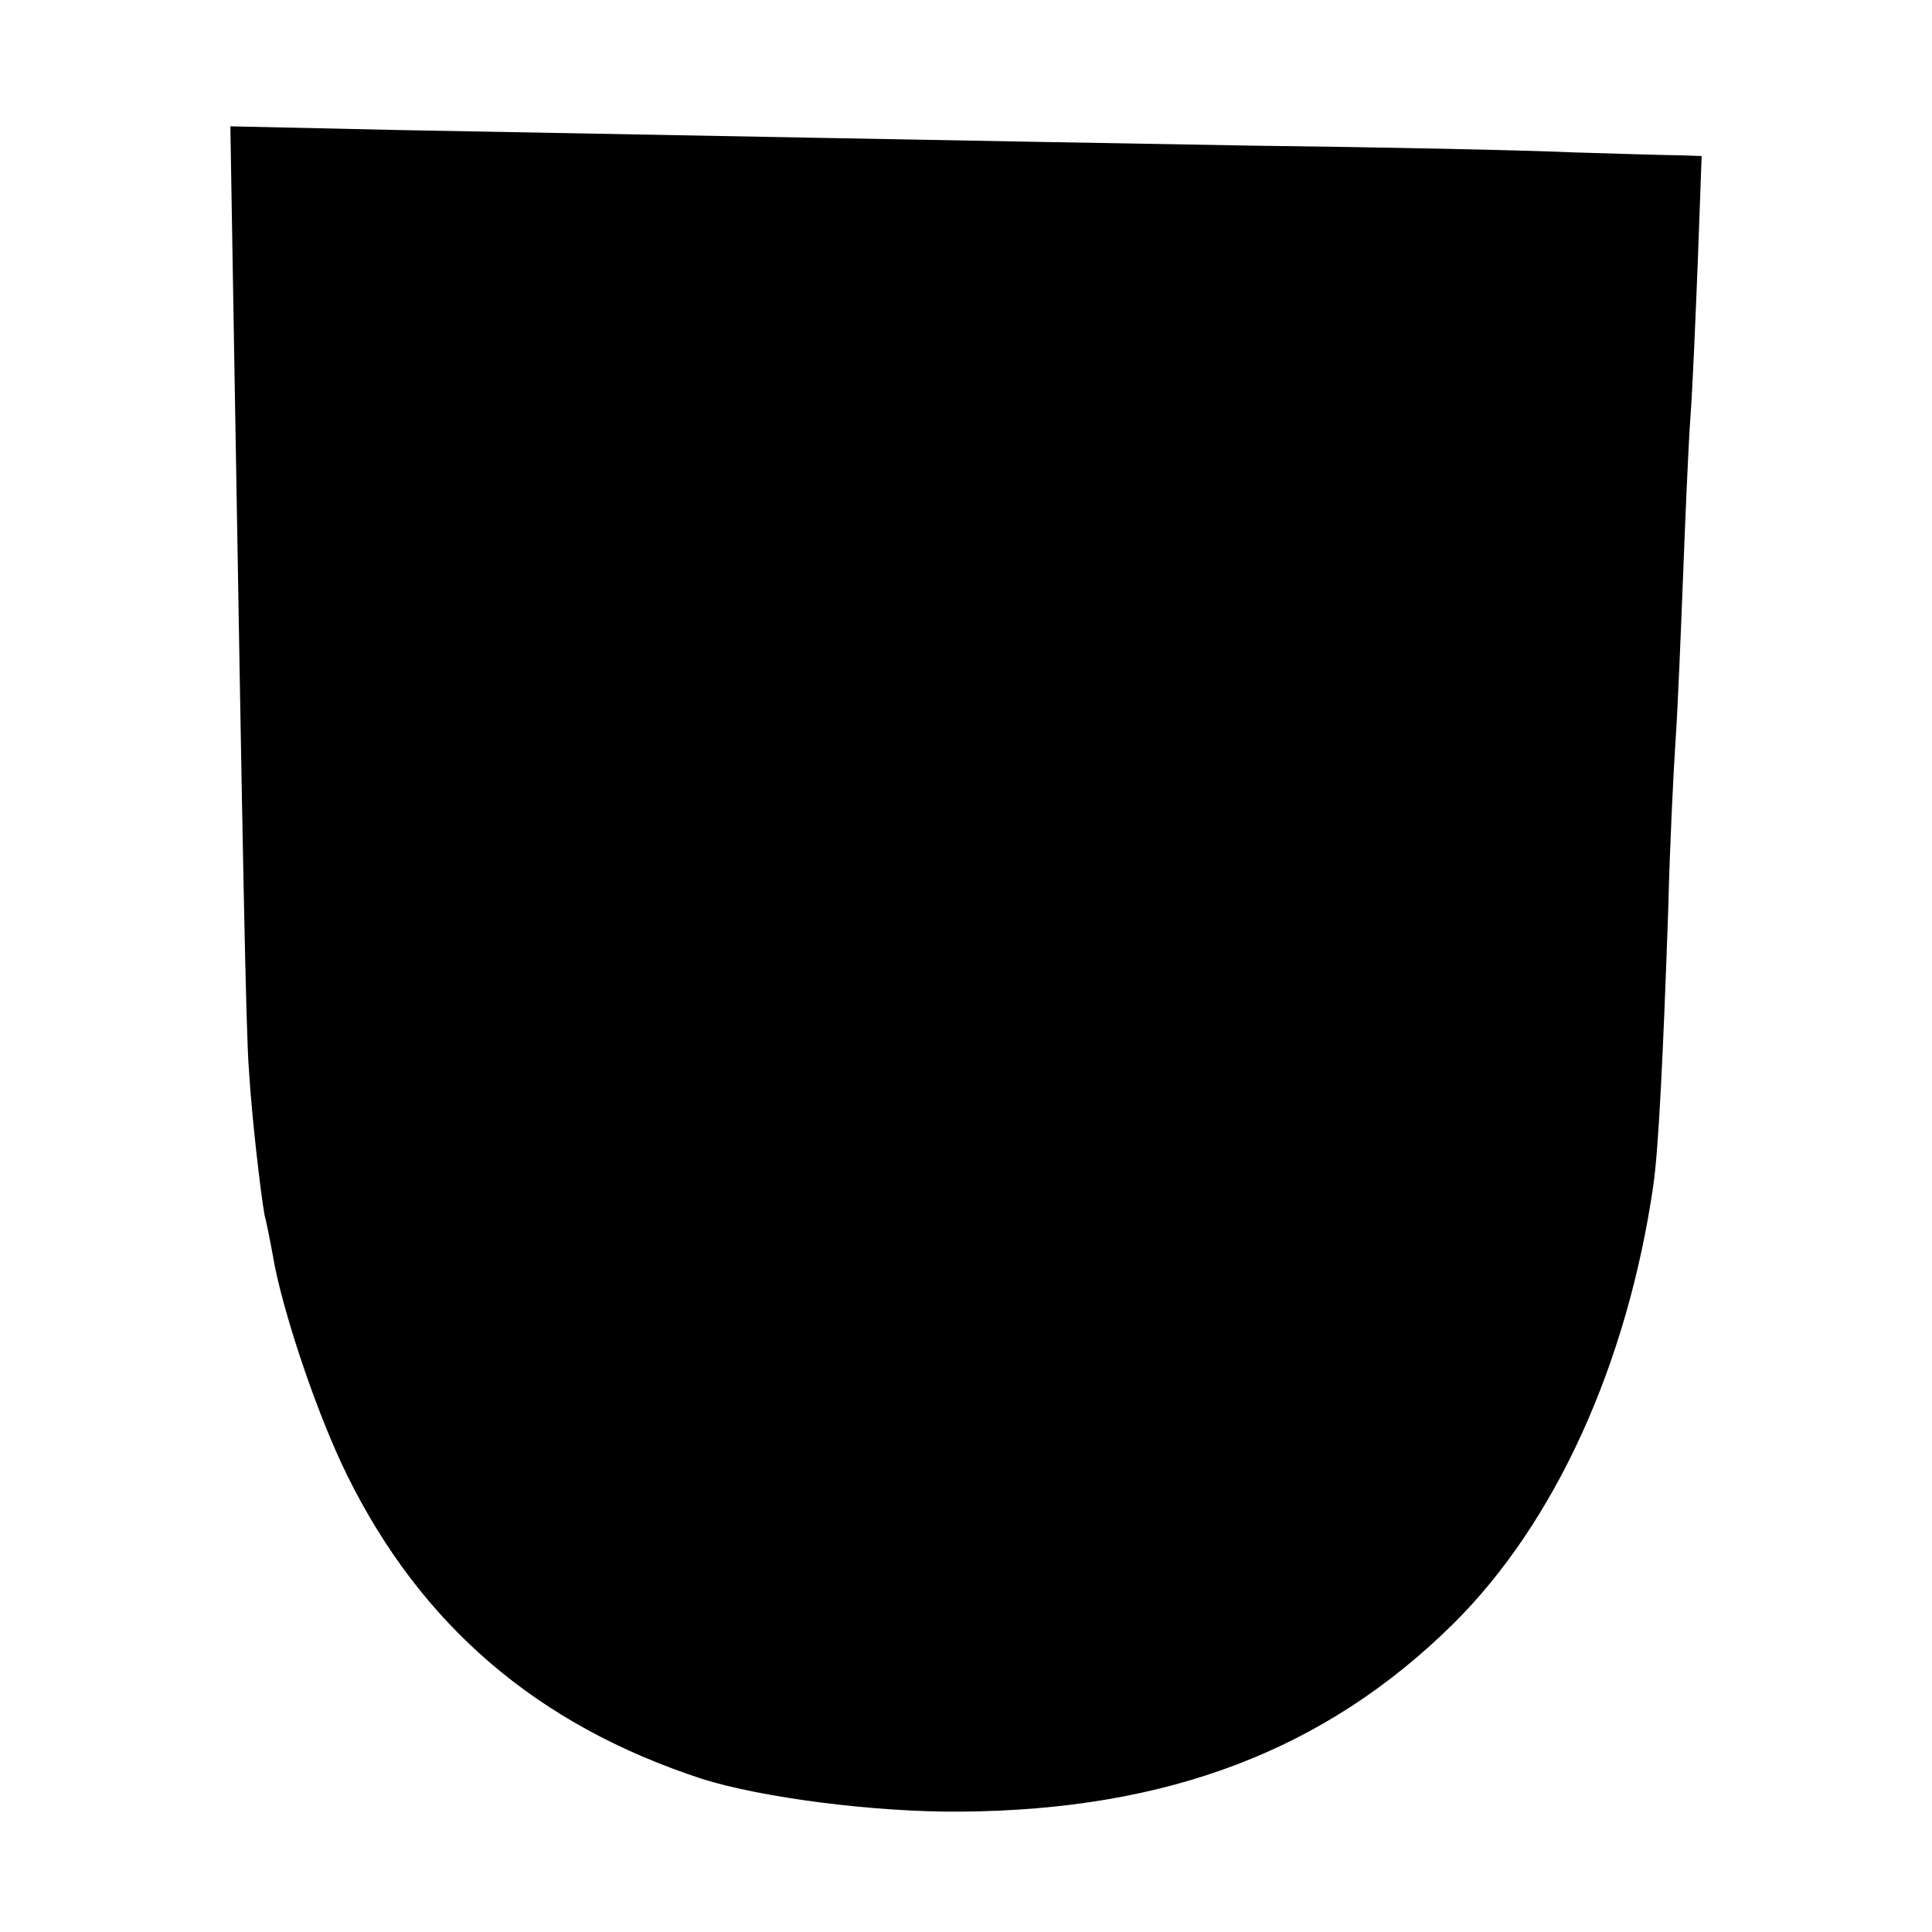
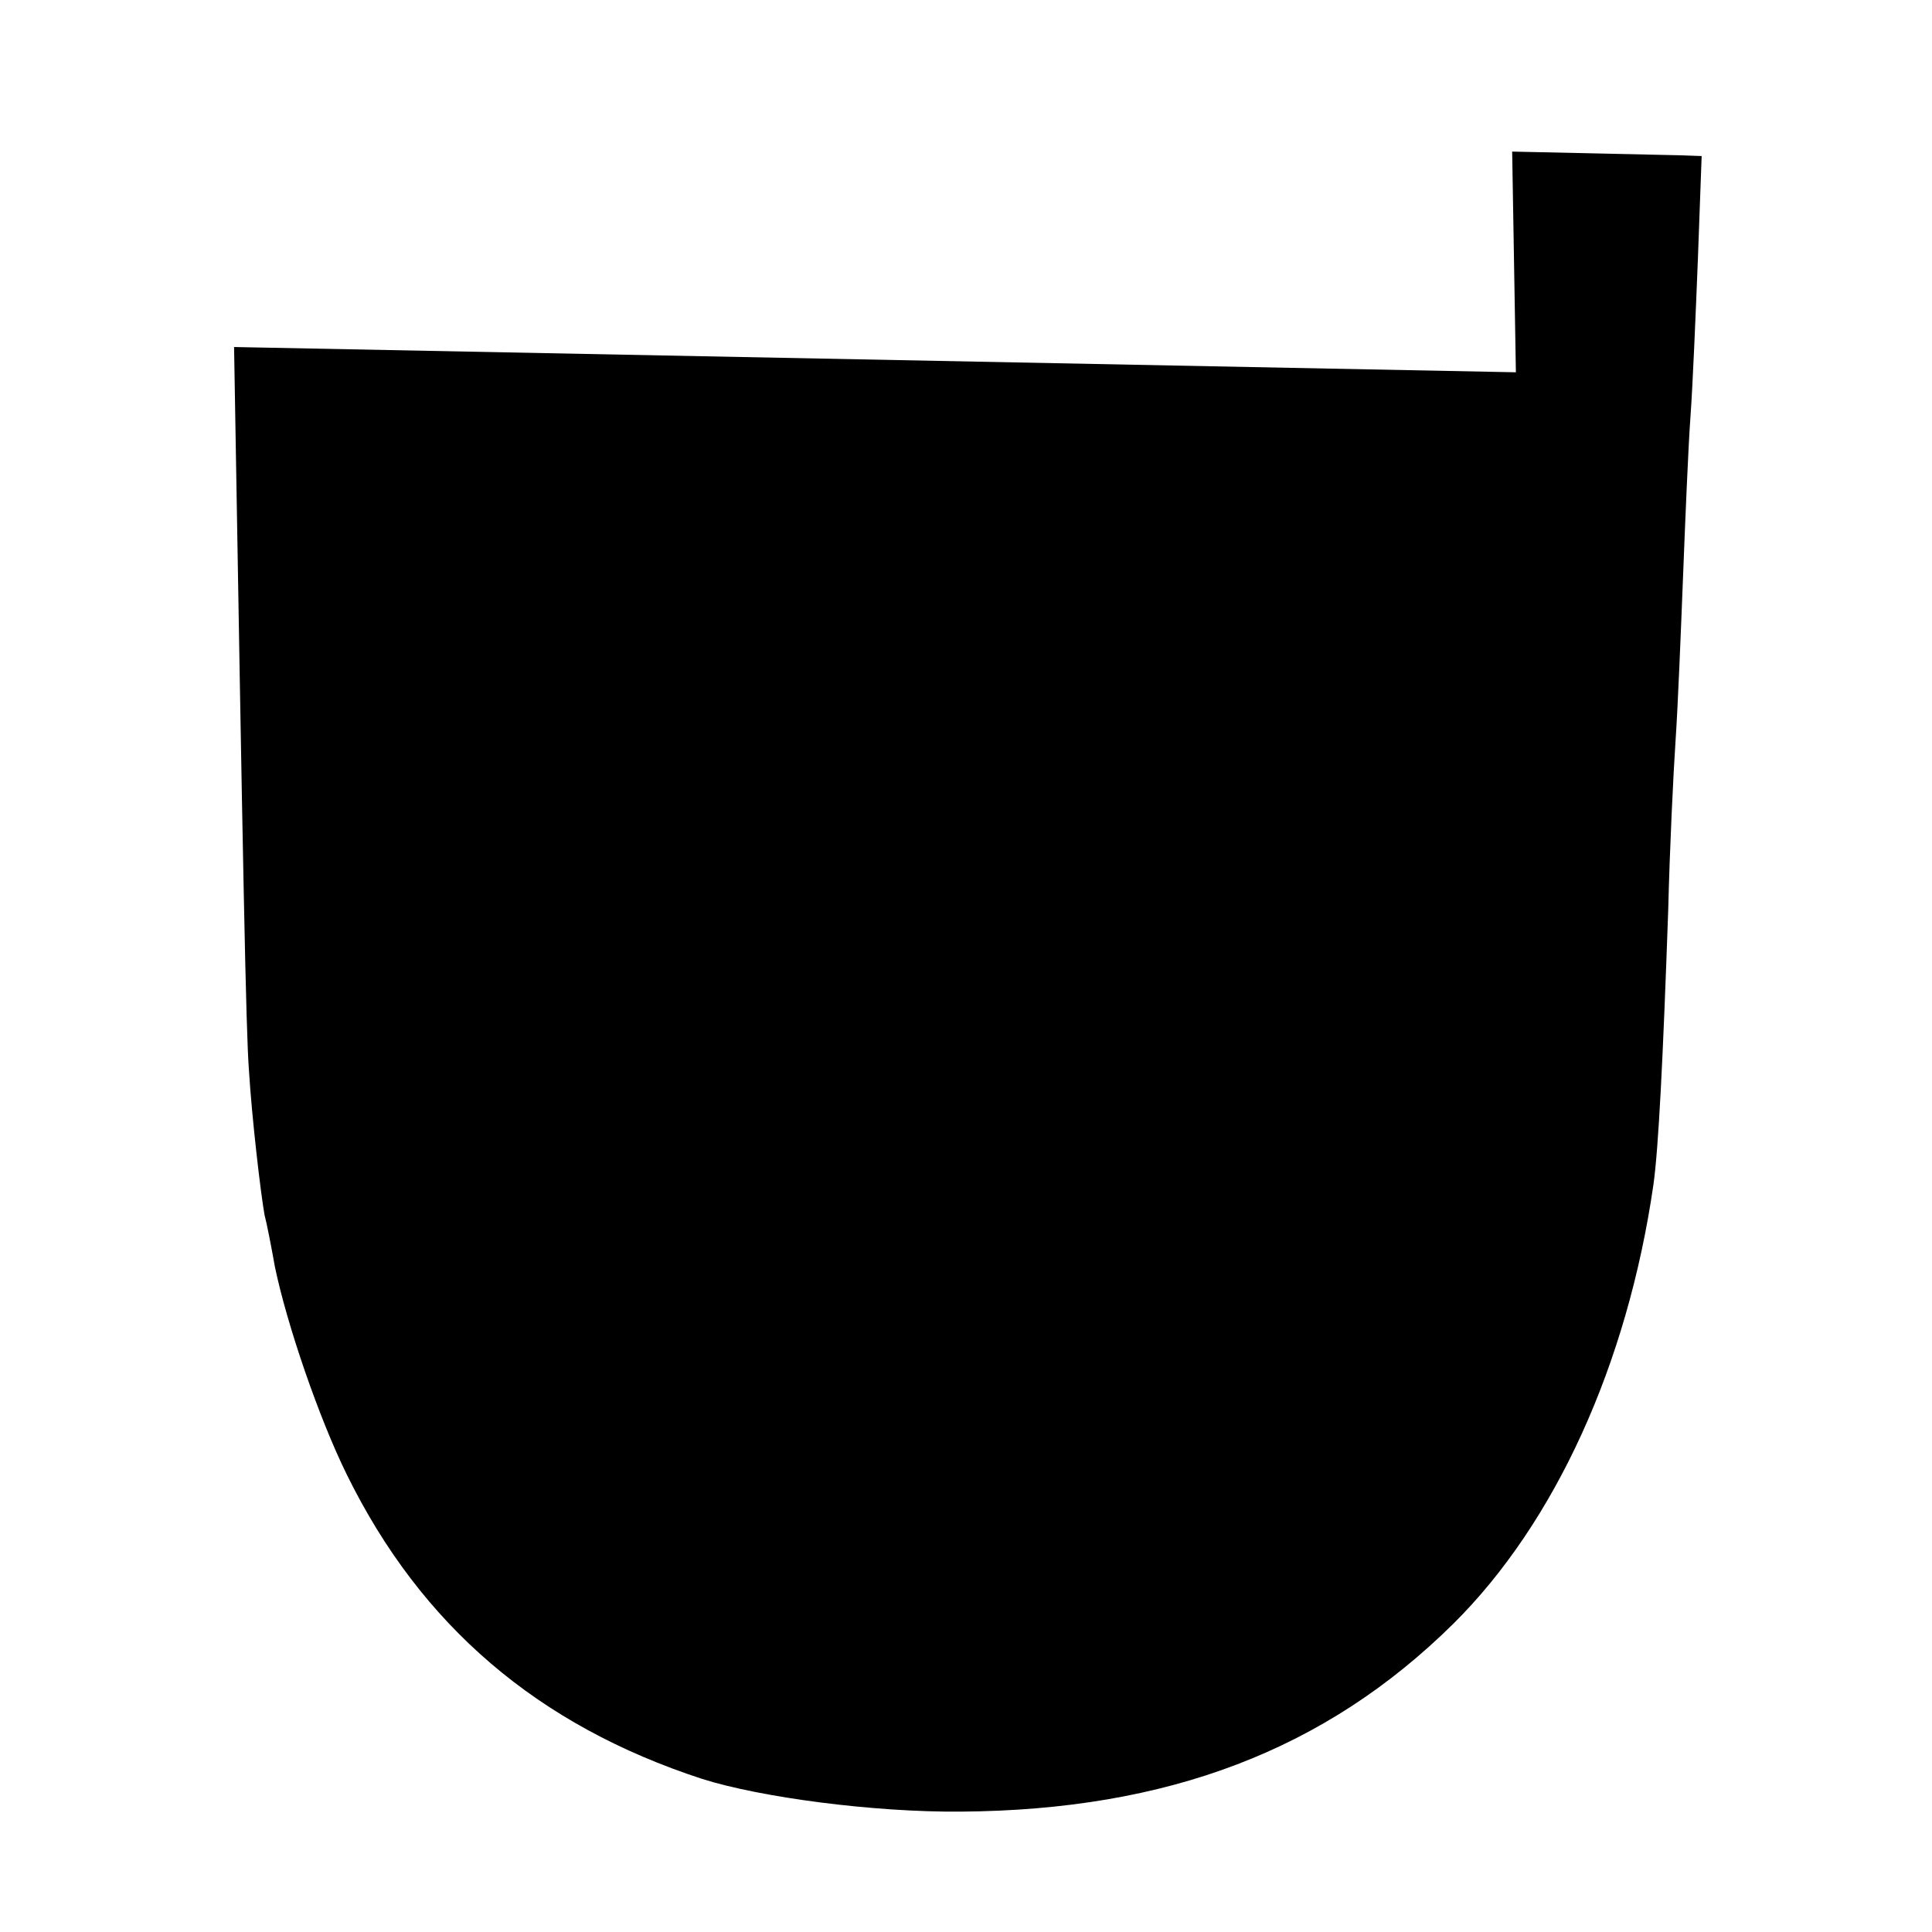
<svg xmlns="http://www.w3.org/2000/svg" version="1.0" width="260pt" height="260pt" viewBox="0 0 260 260" preserveAspectRatio="xMidYMid meet">
  <g transform="translate(0,260) scale(0.1,-0.1)" fill="#000000" stroke="none">
-     <path d="M315 2133 c12 -709 16 -921 20 -973 4 -66 16 -167 21 -195 3 -11 9 -42 14 -70 16 -77 59 -203 97 -280 100 -203 257 -337 478 -409 79 -25 231 -45 348 -44 279 2 491 83 663 253 137 136 234 349 269 590 7 49 13 170 20 370 2 83 7 186 10 230 3 44 7 143 10 220 3 77 7 174 10 215 3 41 7 137 10 213 l5 137 -28 1 c-15 0 -81 2 -147 4 -66 3 -259 7 -430 9 -355 6 -817 15 -1148 21 l-227 5 5 -297z" />
+     <path d="M315 2133 c12 -709 16 -921 20 -973 4 -66 16 -167 21 -195 3 -11 9 -42 14 -70 16 -77 59 -203 97 -280 100 -203 257 -337 478 -409 79 -25 231 -45 348 -44 279 2 491 83 663 253 137 136 234 349 269 590 7 49 13 170 20 370 2 83 7 186 10 230 3 44 7 143 10 220 3 77 7 174 10 215 3 41 7 137 10 213 l5 137 -28 1 l-227 5 5 -297z" />
  </g>
</svg>